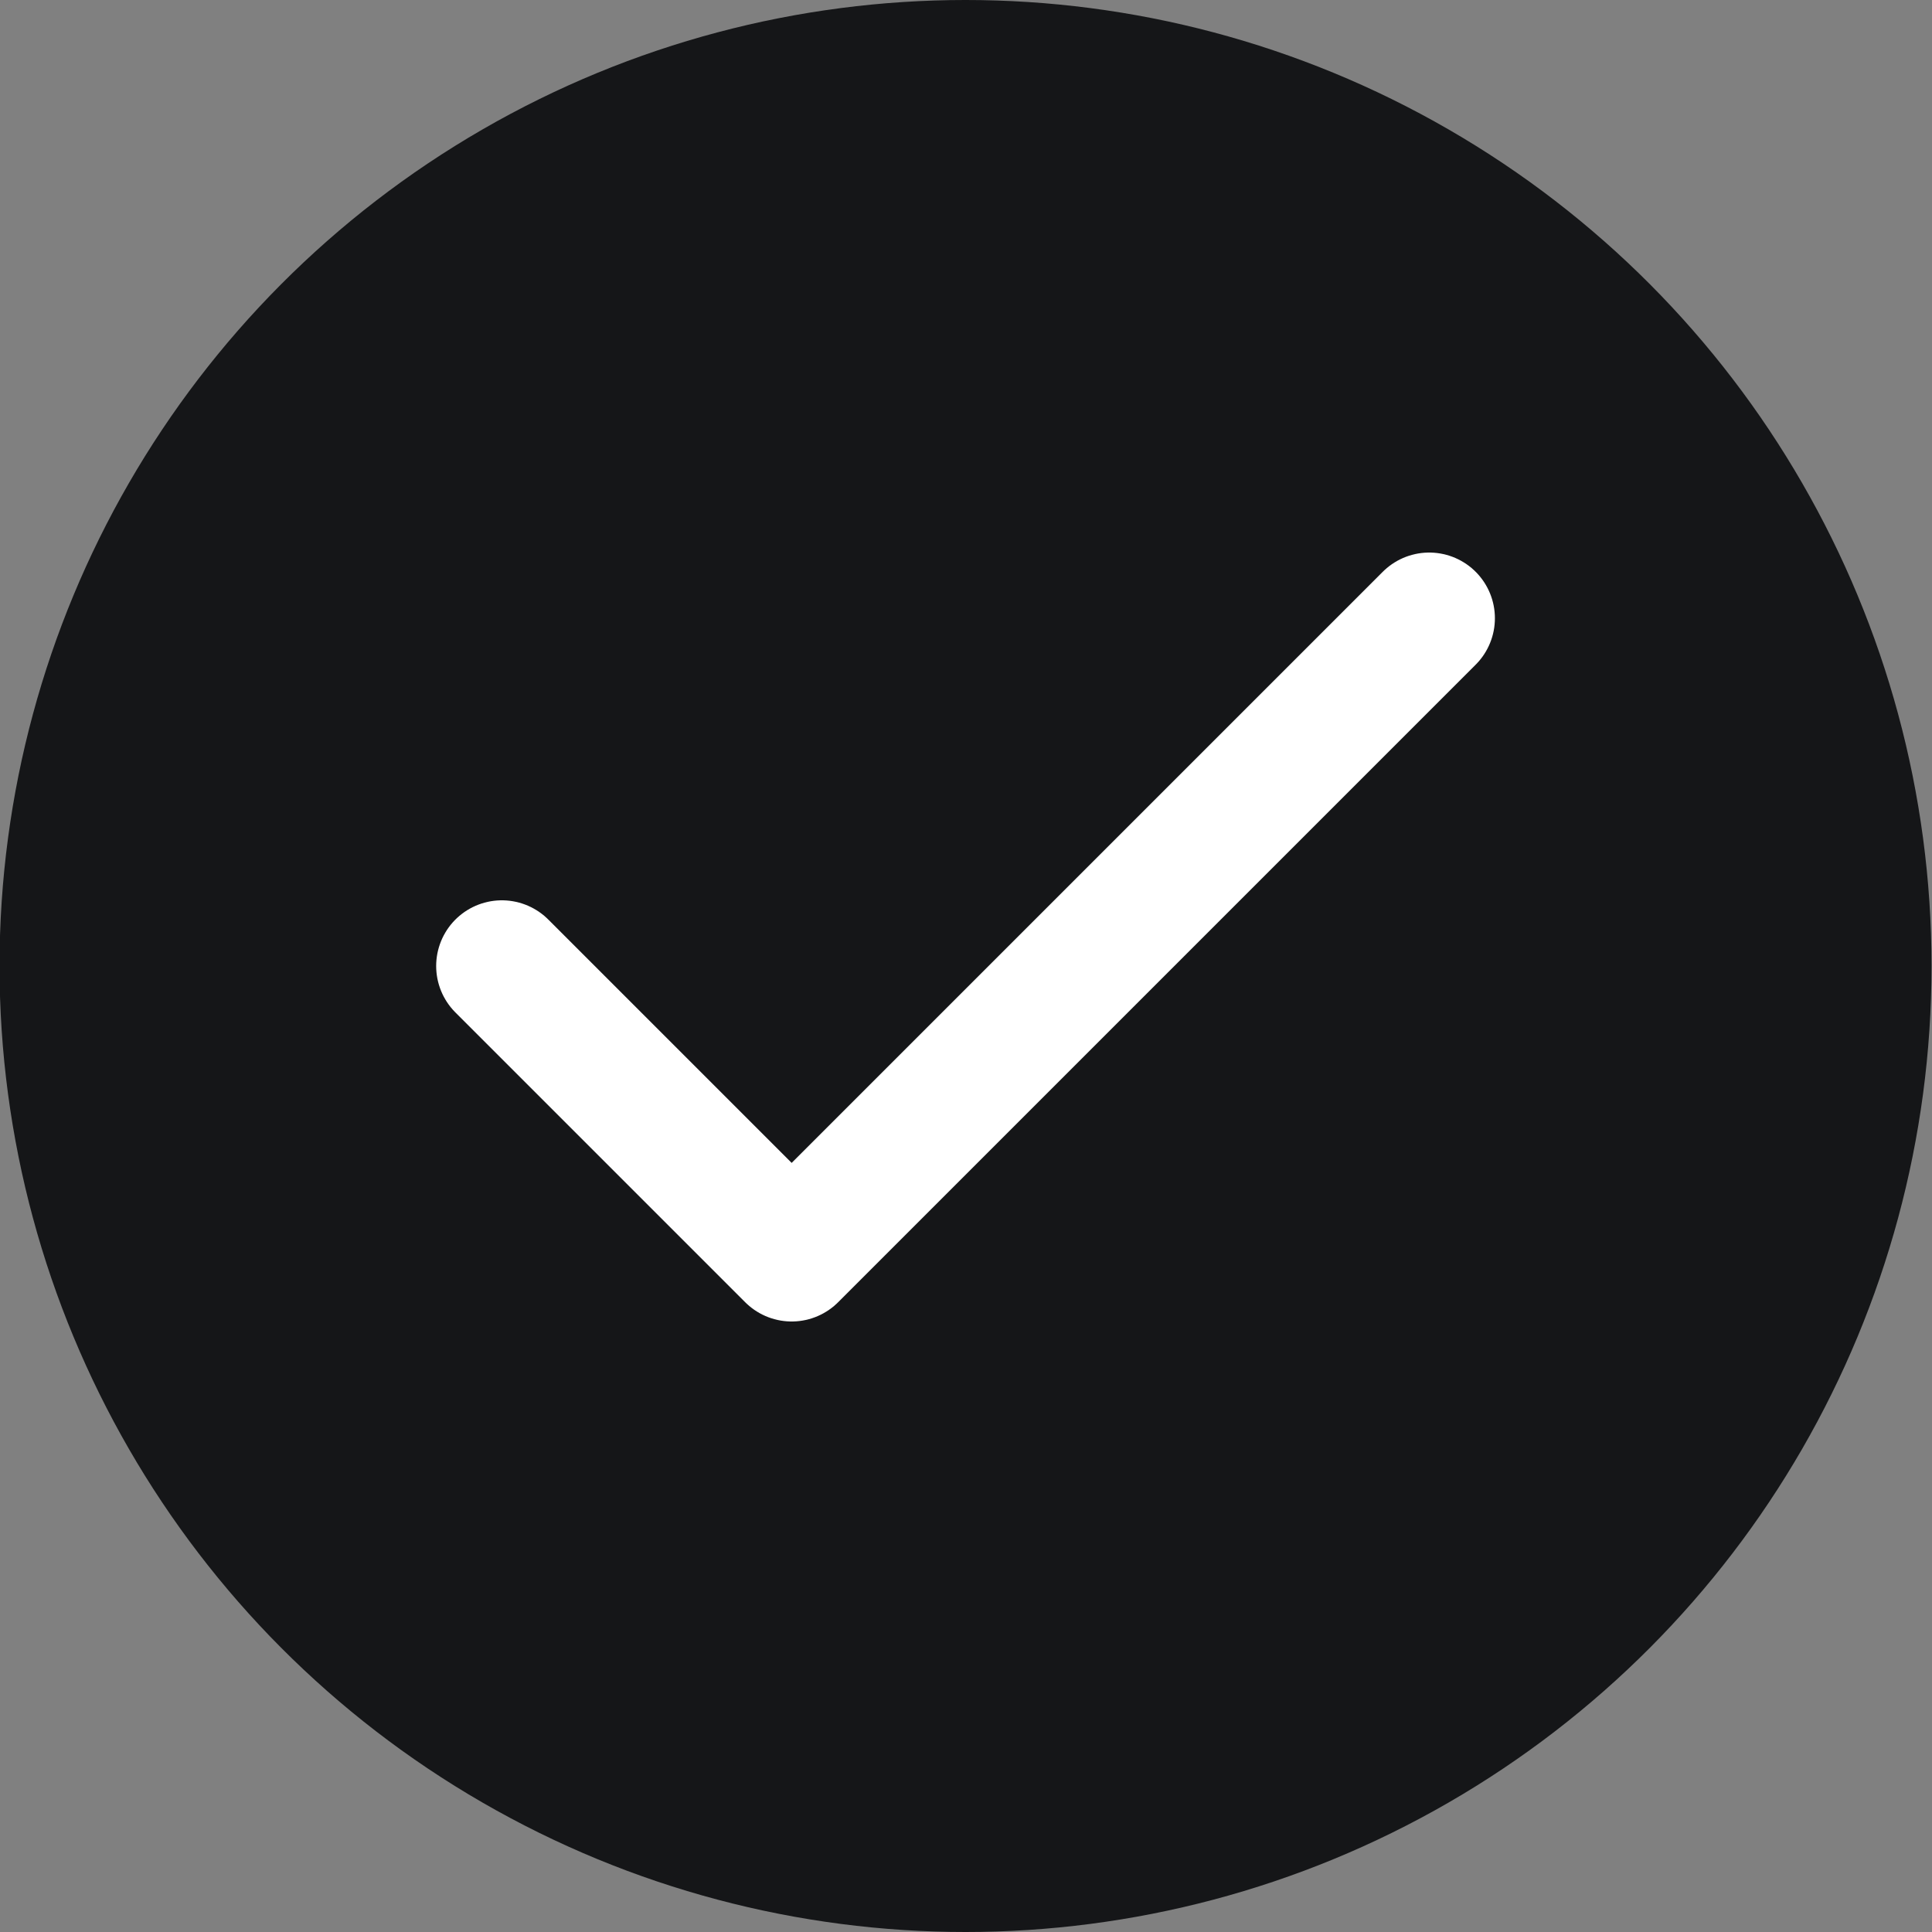
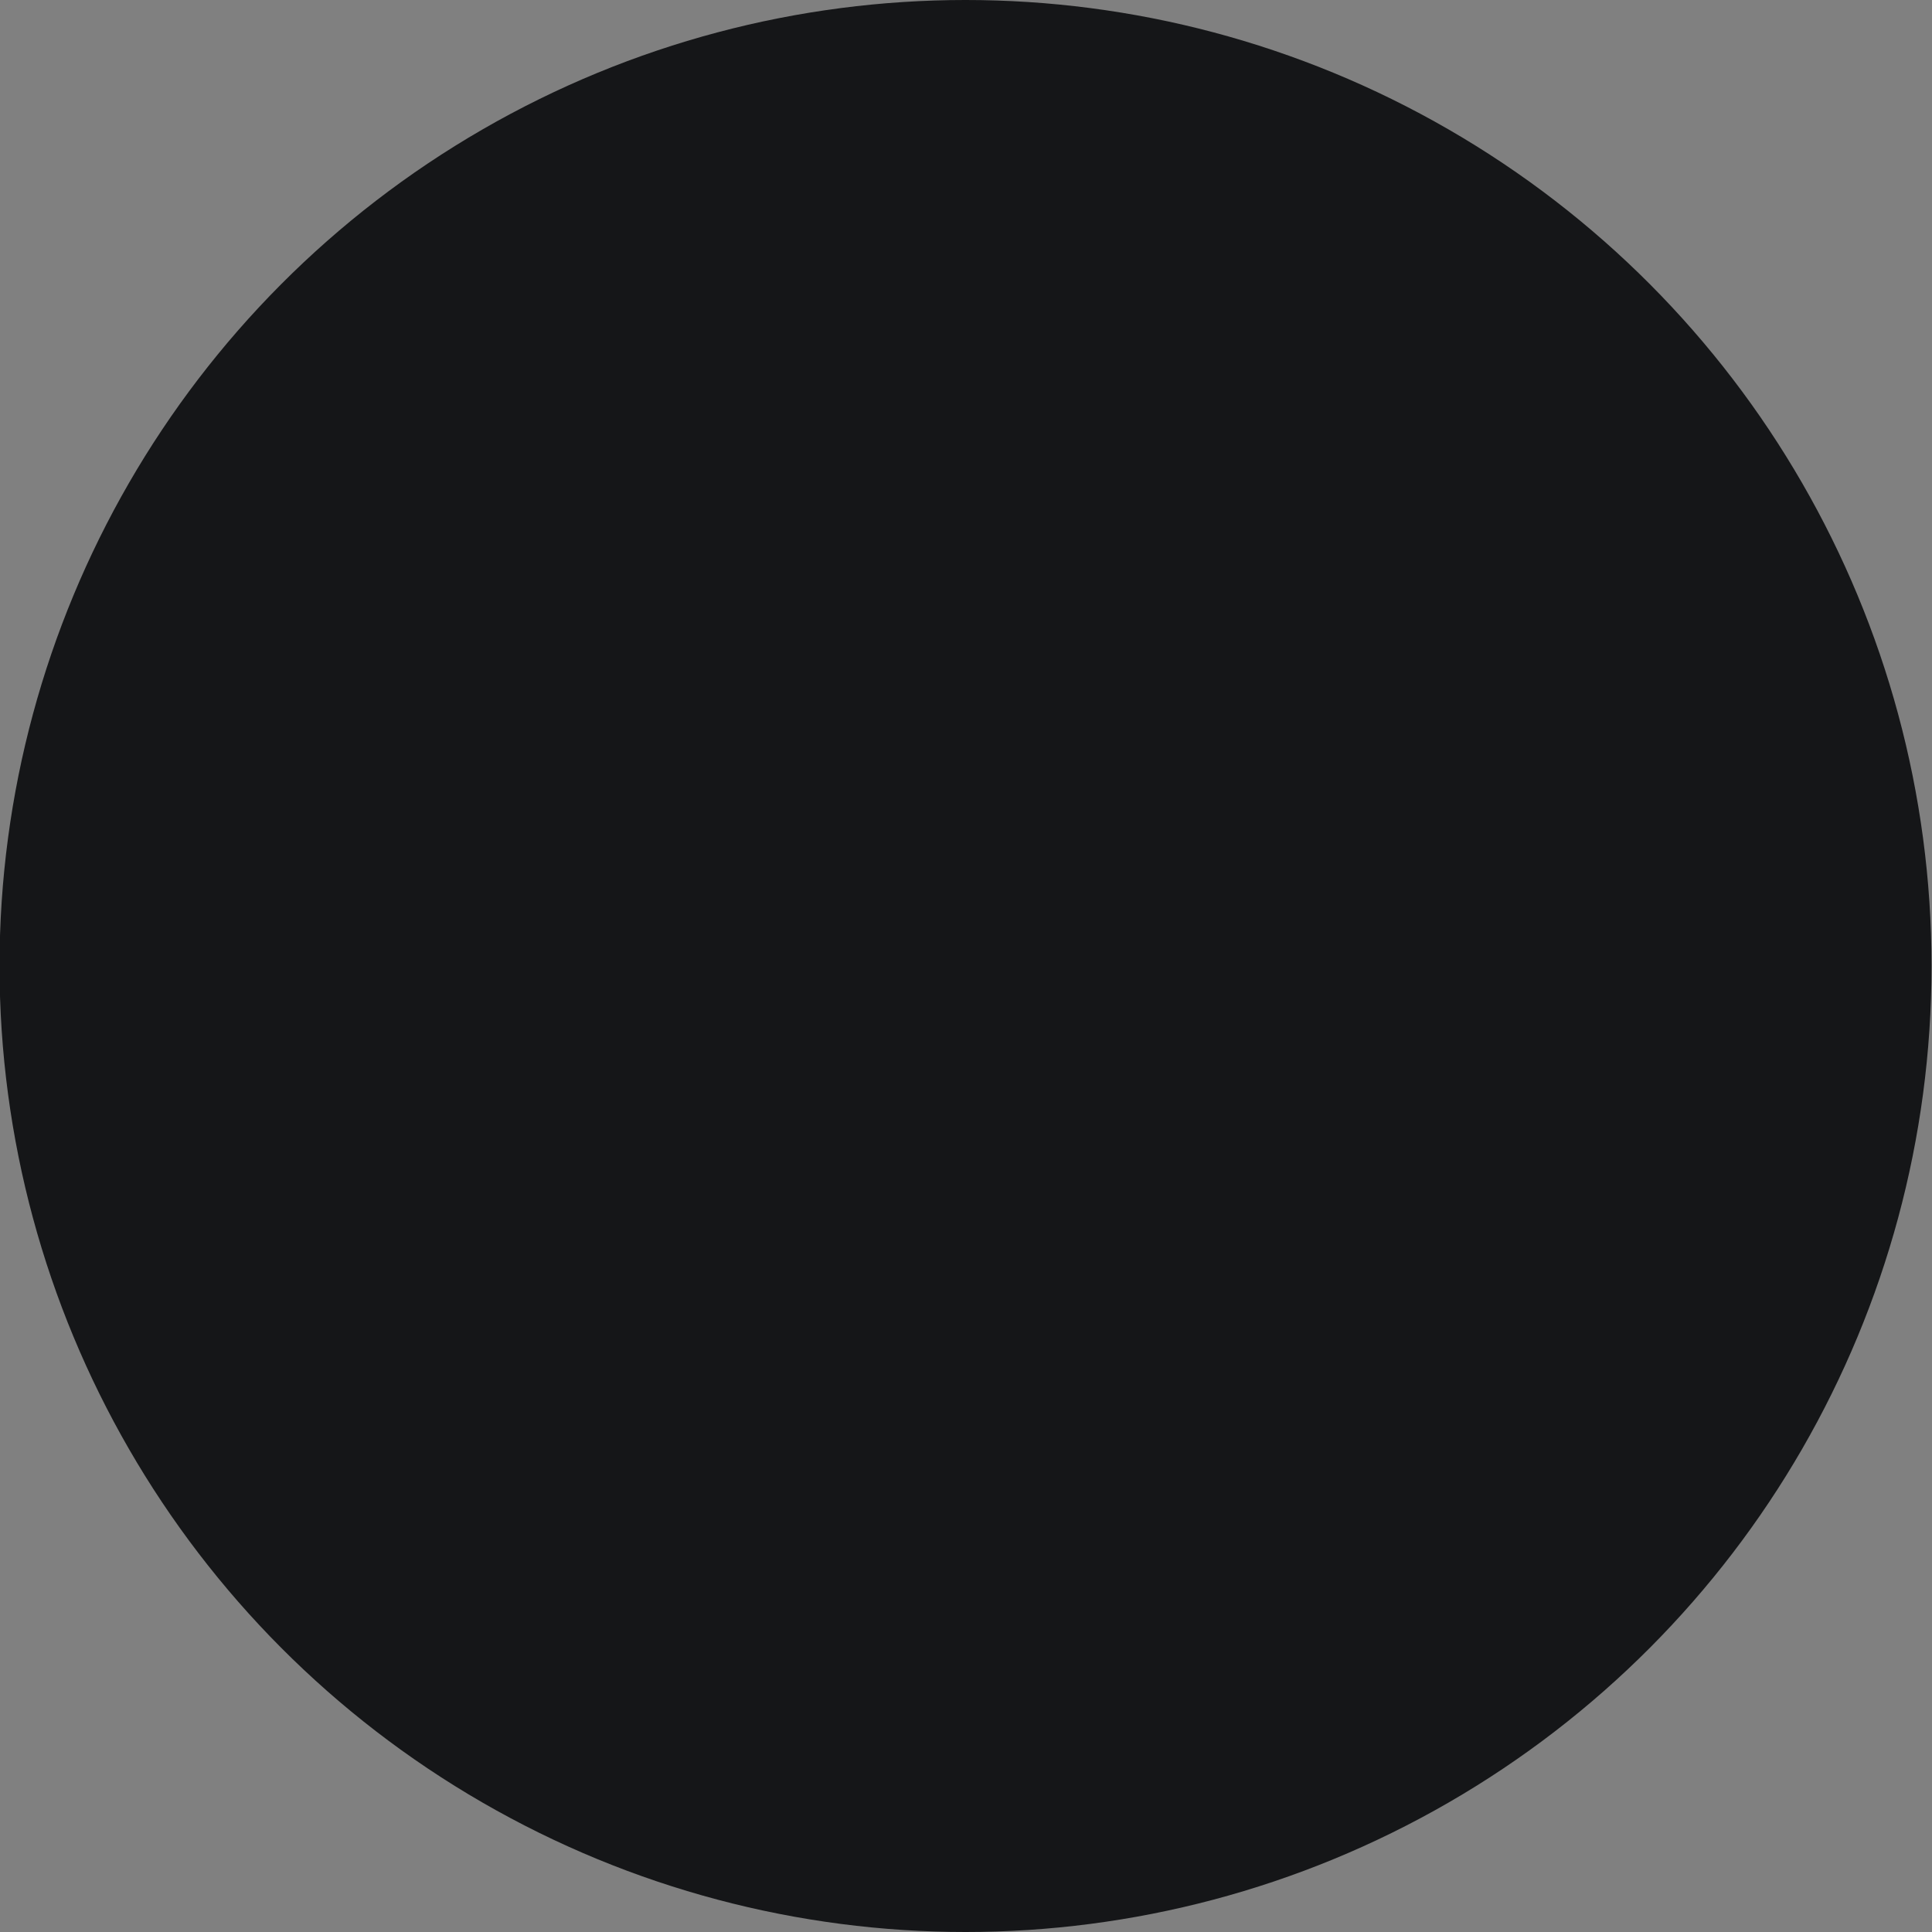
<svg xmlns="http://www.w3.org/2000/svg" width="25" height="25" viewBox="0 0 25 25" fill="none">
  <rect x="0" y="0" width="25" height="25" fill="#808080" stroke="none" />
  <circle cx="12.494" cy="12.5" r="12.5" fill="#151618" />
-   <path d="M18.494 8L10.244 16.25L6.494 12.5" fill="#151618" />
-   <path d="M18.494 8L10.244 16.25L6.494 12.5" stroke="white" stroke-width="1.7" stroke-linecap="round" stroke-linejoin="round" />
</svg>